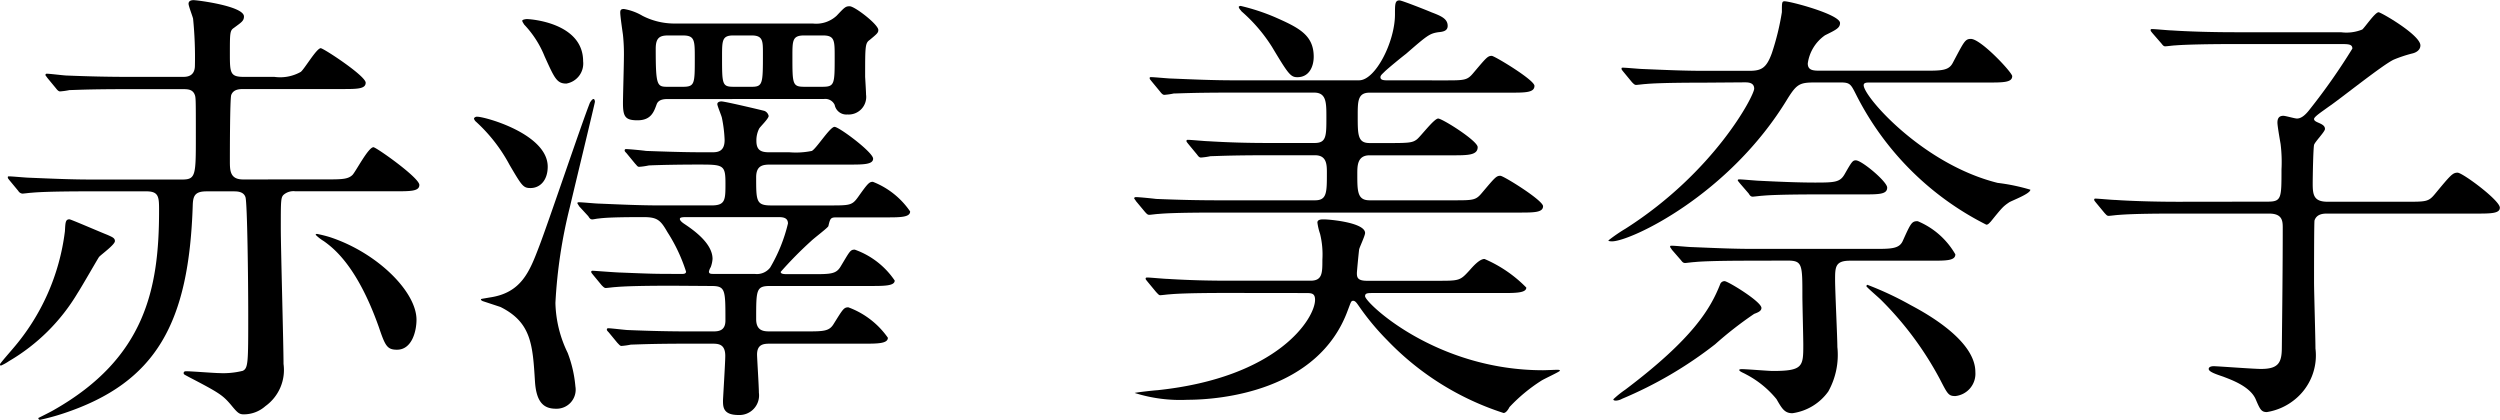
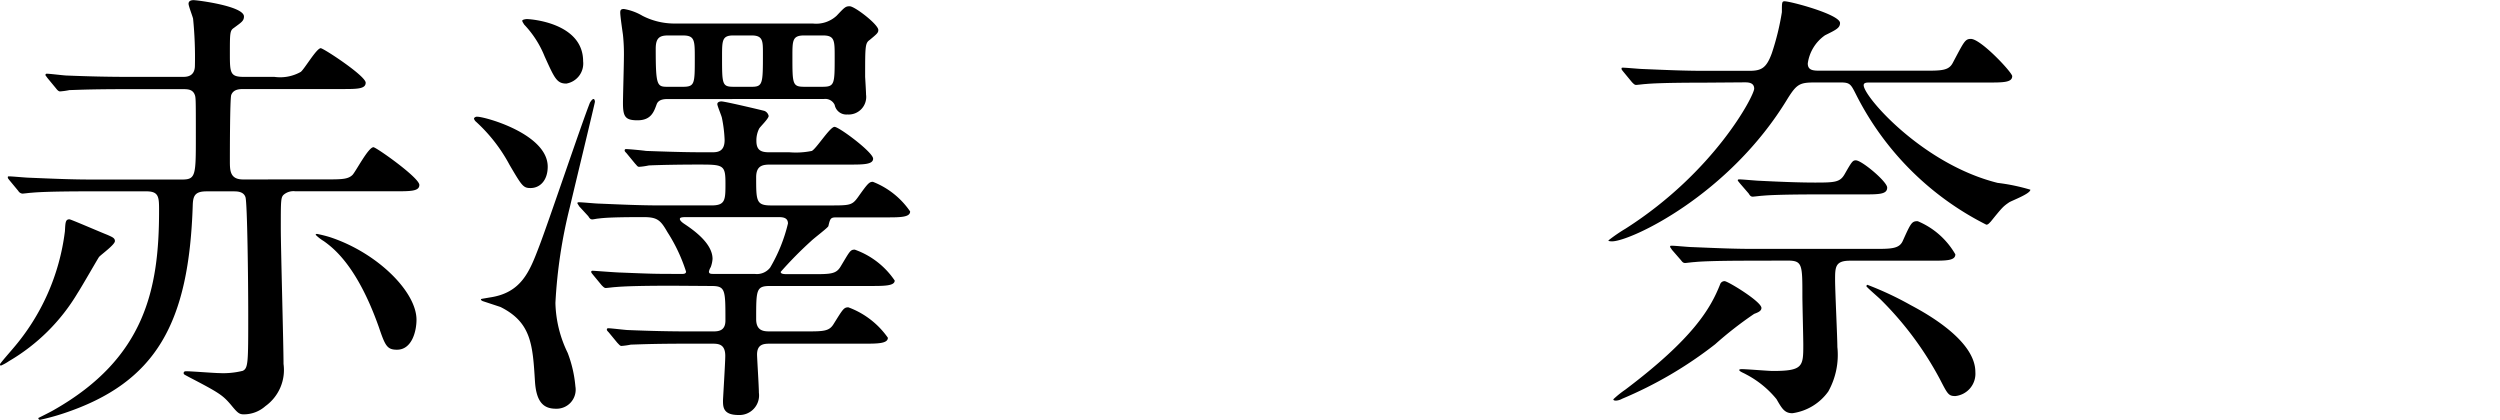
<svg xmlns="http://www.w3.org/2000/svg" width="126.567" height="21.246" viewBox="0 0 126.567 21.246">
  <g id="name_06" transform="translate(-2767.736 -2629.16)">
    <g id="グループ_74" data-name="グループ 74">
      <path id="パス_399" data-name="パス 399" d="M2771.668,2643.991a9.807,9.807,0,0,1-3.473,3.449,2.486,2.486,0,0,1-.414.23c-.022,0-.045-.023-.045-.068s.551-.667.644-.782a11.189,11.189,0,0,0,2.643-5.957c.024-.435.024-.6.231-.6.069,0,1.609.668,1.908.782.254.115.392.161.392.321,0,.185-.713.691-.806.806C2772.68,2642.267,2771.852,2643.715,2771.668,2643.991Zm12.717-5.749c.713,0,.988-.022,1.2-.229.184-.207.8-1.4,1.058-1.4.137,0,2.323,1.541,2.323,1.91,0,.321-.438.321-1.242.321h-5.036a.767.767,0,0,0-.576.162c-.16.137-.16.275-.16,1.678,0,1.081.138,5.91.138,6.9a2.253,2.253,0,0,1-.92,2.139,1.643,1.643,0,0,1-1.1.414c-.23,0-.322-.092-.643-.483-.414-.483-.576-.6-2.116-1.4-.253-.138-.277-.138-.277-.206,0-.093.092-.093.139-.093.252,0,1.426.093,1.655.093a4.077,4.077,0,0,0,1.2-.115c.275-.139.275-.414.275-2.852,0-1.748-.046-5.611-.138-5.933-.092-.3-.436-.3-.6-.3h-1.379c-.575,0-.667.23-.69.644-.184,6.025-1.84,9.037-6.554,10.6a11.569,11.569,0,0,1-1.172.321.083.083,0,0,1-.092-.092c.275-.137.644-.321.8-.414,4.6-2.621,5.311-6.116,5.311-10.071,0-.69,0-.989-.643-.989h-2.875c-2.024,0-2.691.047-2.92.069-.07,0-.414.046-.483.046a.277.277,0,0,1-.207-.138l-.437-.528c-.092-.115-.092-.115-.092-.162s.023-.045.068-.045c.162,0,.874.068,1.012.068,1.127.046,2.094.092,3.174.092h4.576c.689,0,.689-.229.689-2.183,0-1.979,0-1.979-.068-2.139-.115-.254-.368-.254-.6-.254h-2.806c-2.024,0-2.69.047-2.92.047a3.58,3.58,0,0,1-.483.068c-.069,0-.138-.068-.207-.16l-.437-.529c-.045-.07-.092-.115-.092-.139a.061.061,0,0,1,.069-.068c.162,0,.875.092,1.012.092,1.126.045,2.093.068,3.173.068h2.691c.184,0,.621,0,.621-.574a19.8,19.8,0,0,0-.092-2.369c-.023-.115-.23-.643-.23-.758,0-.161.16-.184.252-.184.185,0,2.553.3,2.553.827,0,.23-.138.3-.506.576-.207.137-.207.251-.207,1.333,0,.965.024,1.149.713,1.149h1.541a2.118,2.118,0,0,0,1.334-.252c.184-.139.8-1.2,1.012-1.2.137,0,2.275,1.4,2.275,1.747,0,.321-.435.321-1.218.321h-4.944c-.207,0-.529,0-.644.3-.069.184-.069,3.058-.069,3.335,0,.483,0,.942.667.942Zm3.449,8.623c-.506,0-.6-.207-.92-1.149-1.1-3.1-2.3-4-2.783-4.347a2.148,2.148,0,0,1-.414-.321c0-.023.023-.046.069-.046a6.466,6.466,0,0,1,.644.161c2.392.782,4.392,2.759,4.392,4.185C2788.822,2645.923,2788.592,2646.865,2787.834,2646.865Z" />
      <path id="パス_400" data-name="パス 400" d="M2791.9,2635.069c.391,0,3.565.874,3.565,2.53,0,.667-.368,1.081-.874,1.081-.368,0-.437-.116-1.058-1.173a8.118,8.118,0,0,0-1.724-2.208c-.024-.023-.092-.115-.07-.16A.178.178,0,0,1,2791.9,2635.069Zm.276,9.336c-.045-.022-.092-.046-.092-.092,0-.023.047-.023.437-.092,1.61-.23,2.024-1.311,2.506-2.575.438-1.126,2.162-6.255,2.576-7.29.045-.069.115-.184.184-.184.046,0,.068.092.068.139,0,.068-1.127,4.713-1.263,5.311a25.273,25.273,0,0,0-.737,4.875,6.07,6.07,0,0,0,.621,2.529,6.235,6.235,0,0,1,.391,1.7.965.965,0,0,1-.988,1.126c-.575,0-.989-.276-1.059-1.38-.115-1.862-.183-2.989-1.747-3.771Zm2.23-14.28c.185,0,2.852.184,2.852,2.139a1.029,1.029,0,0,1-.851,1.127c-.483,0-.6-.276-1.1-1.38a5.071,5.071,0,0,0-1.036-1.61c-.022-.046-.114-.161-.091-.207S2794.365,2630.125,2794.41,2630.125Zm7.4,13.5c-1.517,0-2.414.023-2.919.069-.069,0-.415.046-.483.046s-.115-.046-.207-.138l-.437-.529c-.092-.114-.092-.114-.092-.161,0-.022.023-.045.069-.045.092,0,1.219.092,1.448.092,1.679.068,1.725.068,3.1.068.046,0,.184,0,.184-.115a8.382,8.382,0,0,0-.943-2c-.345-.6-.506-.76-1.2-.76-.553,0-1.794,0-2.278.071-.068,0-.275.045-.321.045-.093,0-.138-.045-.207-.161l-.46-.5c-.068-.116-.092-.139-.092-.162,0-.045.046-.045.092-.045.16,0,.851.068,1.012.068,1.127.047,2.069.092,3.15.092h2.53c.712,0,.712-.276.712-1.127,0-.942-.115-.942-1.4-.942-1.035,0-2.047.023-2.484.045a3.356,3.356,0,0,1-.483.07c-.092,0-.115-.07-.207-.161l-.436-.53c-.093-.092-.093-.114-.093-.137a.062.062,0,0,1,.069-.07c.161,0,.874.07,1.013.093,1.861.069,2.506.069,3.311.069.275,0,.667,0,.667-.621a6.69,6.69,0,0,0-.138-1.127c-.024-.115-.231-.6-.231-.689,0-.115.139-.139.207-.139.184,0,2.116.46,2.185.483a.359.359,0,0,1,.207.253c0,.138-.437.552-.483.644a1.318,1.318,0,0,0-.138.621c0,.528.3.575.69.575h.989a4,4,0,0,0,1.127-.069c.23-.115.919-1.219,1.149-1.219s1.954,1.288,1.954,1.61c0,.3-.506.3-1.218.3H2806.8c-.391,0-.782,0-.782.643,0,1.2,0,1.426.758,1.426h2.921c1.058,0,1.173,0,1.472-.414.506-.713.575-.782.759-.782a4.087,4.087,0,0,1,1.885,1.5c0,.3-.505.3-1.218.3h-2.506c-.3,0-.323.047-.414.438,0,.068-.737.621-.874.759a19.389,19.389,0,0,0-1.541,1.563c0,.115.184.115.391.115h1.172c.967,0,1.242,0,1.473-.39.459-.76.482-.852.713-.852a4.081,4.081,0,0,1,2.023,1.565c0,.275-.529.275-1.242.275h-5.059c-.713,0-.713.184-.713,1.679,0,.621.415.621.713.621h1.747c.966,0,1.242,0,1.472-.392.46-.735.506-.827.736-.827a4.223,4.223,0,0,1,2,1.54c0,.3-.529.3-1.218.3h-4.714c-.321,0-.691,0-.691.553,0,.16.093,1.609.093,1.931a.993.993,0,0,1-1.034,1.127c-.783,0-.783-.414-.783-.736,0-.092.115-1.908.115-2.254,0-.621-.367-.621-.689-.621H2802.6c-2.024,0-2.691.047-2.921.047a3.477,3.477,0,0,1-.483.068c-.068,0-.115-.068-.207-.16l-.436-.529c-.093-.092-.093-.115-.093-.138a.061.061,0,0,1,.07-.069c.161,0,.873.092,1.012.092,1.126.046,2.092.069,3.173.069h1.081c.275,0,.666,0,.666-.552,0-1.564,0-1.748-.713-1.748Zm-.229-9.451c-.185,0-.506,0-.6.276-.137.368-.276.8-.966.8-.621,0-.736-.184-.736-.874,0-.344.047-1.932.047-2.3a9.369,9.369,0,0,0-.047-1.15c-.022-.16-.138-.943-.138-1.127,0-.115.023-.184.185-.184a2.751,2.751,0,0,1,.942.346,3.546,3.546,0,0,0,1.679.39h6.944a1.526,1.526,0,0,0,1.2-.39c.414-.438.459-.484.666-.484.254,0,1.449.92,1.449,1.2,0,.136-.047.183-.438.506-.229.16-.229.321-.229,1.861,0,.023.046.76.046.9a.89.89,0,0,1-.943,1.012.6.6,0,0,1-.644-.483.522.522,0,0,0-.552-.3Zm-.022-3.219c-.415,0-.622.115-.622.667,0,1.932.069,1.932.644,1.932h.713c.621,0,.621-.138.621-1.448,0-.9,0-1.151-.6-1.151Zm4.391,12.072a.848.848,0,0,0,.782-.322,8.1,8.1,0,0,0,.9-2.23c0-.323-.3-.323-.506-.323h-4.576c-.231,0-.391,0-.391.093s.16.207.23.253c.483.322,1.425.988,1.425,1.771a1.5,1.5,0,0,1-.091.414.68.68,0,0,0-.092.229c0,.115.114.115.229.115Zm-.161-9.473c.575,0,.575-.161.575-1.7,0-.621,0-.9-.575-.9h-.92c-.574,0-.574.253-.574,1.08,0,1.381,0,1.519.574,1.519Zm2.668-2.6c-.6,0-.6.253-.6,1.058,0,1.4,0,1.541.6,1.541h.92c.62,0,.62-.138.62-1.519,0-.827,0-1.08-.6-1.08Z" />
-       <path id="パス_401" data-name="パス 401" d="M2840.867,2633.229c1.035,0,1.151,0,1.473-.39.643-.759.713-.851.92-.851.136,0,2.161,1.219,2.161,1.518,0,.345-.46.345-1.242.345h-7.106c-.6,0-.6.436-.6,1.172,0,.965,0,1.379.6,1.379h1.081c.92,0,1.1-.022,1.311-.183.183-.138.874-1.058,1.081-1.058s2,1.127,2,1.448c0,.414-.506.414-1.288.414h-4.186c-.62,0-.62.53-.62.944,0,.873,0,1.334.62,1.334h4.232c1.035,0,1.149,0,1.471-.392.644-.759.713-.85.92-.85.161,0,2.161,1.242,2.161,1.541,0,.322-.46.322-1.242.322H2829.3c-2,0-2.667.045-2.9.068-.091,0-.414.046-.483.046-.092,0-.138-.069-.207-.138l-.46-.552c-.068-.115-.092-.115-.092-.137,0-.047.024-.07.092-.07.161,0,.851.07,1.012.092,1.127.046,2.07.07,3.15.07h4.9c.6,0,.6-.392.6-1.381,0-.413,0-.9-.6-.9h-2.391c-2,0-2.667.047-2.9.047a3.5,3.5,0,0,1-.482.069c-.093,0-.139-.069-.207-.16l-.438-.53c-.091-.115-.091-.115-.091-.161,0-.022.023-.046.068-.046.162,0,.875.069,1.012.069,1.127.069,2.07.091,3.15.091h2.254c.6,0,.6-.343.6-1.31,0-.736,0-1.241-.621-1.241h-4.185c-2.023,0-2.69.045-2.921.045a3.344,3.344,0,0,1-.482.069c-.069,0-.138-.069-.207-.16l-.437-.53c-.093-.115-.093-.115-.093-.16s.024-.047.07-.047c.161,0,.874.07,1.012.07,1.126.046,2.092.091,3.172.091h6.348c.828,0,1.816-1.954,1.816-3.333,0-.53,0-.713.231-.713.114,0,1.379.5,1.609.6.483.185.828.322.828.691,0,.275-.276.3-.483.321-.437.069-.552.161-1.633,1.1-.184.137-.942.758-1.081.9-.115.115-.207.184-.207.275,0,.161.185.161.438.161Zm-10.991,10.762c-2.023,0-2.667.046-2.921.07-.068,0-.413.045-.482.045s-.116-.069-.207-.161l-.437-.529c-.093-.115-.093-.115-.093-.16,0-.024.024-.047.071-.047.16,0,.873.069,1.011.069,1.126.07,2.092.093,3.173.093h4.093c.6,0,.6-.392.6-1.058a4.4,4.4,0,0,0-.116-1.311,2.936,2.936,0,0,1-.136-.574c0-.162.207-.162.321-.162.3,0,2.093.162,2.093.69,0,.138-.277.713-.3.827-.024.162-.115,1.127-.115,1.2,0,.208.023.392.506.392h3.541c1.15,0,1.172,0,1.656-.529.183-.207.506-.575.758-.575a6.616,6.616,0,0,1,2.116,1.448c0,.276-.552.276-1.219.276h-6.53c-.277,0-.414,0-.414.161,0,.323,3.564,3.748,9.013,3.748.116,0,.622-.023.713-.023.046,0,.139,0,.139.047s-.806.414-.943.506a8.355,8.355,0,0,0-1.61,1.334c-.069.136-.183.3-.3.3a14.168,14.168,0,0,1-5.886-3.68,12.744,12.744,0,0,1-1.45-1.748c-.068-.092-.16-.252-.275-.252s-.115.068-.276.482c-1.495,4.093-6.439,4.53-8.117,4.53a7.647,7.647,0,0,1-2.667-.344c0-.024,1.034-.139,1.127-.139,6.162-.643,8-3.656,8-4.576,0-.345-.184-.345-.5-.345Zm3.542-10.923c-.346,0-.461-.16-1.289-1.541a8.074,8.074,0,0,0-1.54-1.793c-.023-.046-.138-.138-.138-.23,0-.023.069-.045.092-.045a10.514,10.514,0,0,1,1.748.574c1.2.53,1.954.9,1.954,2C2834.245,2632.494,2834.038,2633.068,2833.418,2633.068Z" />
      <path id="パス_402" data-name="パス 402" d="M2853.969,2633.345c-2.024,0-2.691.046-2.92.069-.07,0-.414.045-.484.045s-.115-.045-.207-.137l-.436-.529c-.092-.115-.092-.115-.092-.161s.023-.046.068-.046c.162,0,.874.068,1.012.068,1.127.047,2.069.092,3.151.092h2.23c.621,0,.874-.137,1.15-.9a12.985,12.985,0,0,0,.506-2.07c0-.483,0-.551.137-.551.3,0,2.807.667,2.807,1.1,0,.253-.207.346-.76.621a2.082,2.082,0,0,0-.873,1.426c0,.367.3.367.666.367h5.2c.9,0,1.265,0,1.472-.391.575-1.08.621-1.218.92-1.218.506,0,2.092,1.7,2.092,1.885,0,.323-.46.323-1.242.323h-5.978c-.139,0-.3,0-.3.137,0,.576,2.989,4,6.783,4.944a9.882,9.882,0,0,1,1.656.345c0,.208-.943.552-1.081.644-.3.207-.344.253-.92.966-.091.092-.137.161-.229.161a14.859,14.859,0,0,1-6.6-6.6c-.254-.5-.3-.6-.759-.6h-1.311c-.759,0-.92.069-1.379.8-2.967,4.921-7.98,7.244-8.9,7.244-.023,0-.185,0-.185-.046a8.189,8.189,0,0,1,.874-.6c4.507-2.874,6.508-6.737,6.508-7.083,0-.321-.321-.321-.483-.321Zm1.08,10.049c.162,0,1.863,1.034,1.863,1.356,0,.161-.183.23-.368.3a19.046,19.046,0,0,0-1.978,1.541,20.51,20.51,0,0,1-4.713,2.76.708.708,0,0,1-.3.091c-.046,0-.138,0-.138-.069a4.916,4.916,0,0,1,.6-.483c3.449-2.6,4.322-4.116,4.805-5.334A.233.233,0,0,1,2855.049,2643.394Zm1.381-1.036c-2.025,0-2.692.046-2.9.07-.092,0-.414.046-.482.046-.092,0-.139-.046-.207-.138l-.46-.529c-.069-.116-.092-.116-.092-.161s.023-.046.092-.046c.161,0,.85.069,1.012.069,1.127.046,2.069.092,3.15.092h6.048c.873,0,1.287,0,1.471-.392.414-.919.46-1.012.759-1.012a3.94,3.94,0,0,1,1.908,1.68c0,.321-.459.321-1.218.321H2861.4c-.759,0-.759.323-.759.99,0,.529.115,2.9.115,3.38a3.8,3.8,0,0,1-.46,2.252,2.689,2.689,0,0,1-1.816,1.1c-.392,0-.529-.23-.805-.713a4.917,4.917,0,0,0-1.564-1.265c-.069-.045-.322-.138-.322-.207,0-.046.069-.046.161-.046.23,0,1.311.092,1.54.092,1.518,0,1.541-.229,1.541-1.31,0-.392-.046-2.116-.046-2.484,0-1.609,0-1.794-.758-1.794Zm3.425-3.356c-2.023,0-2.667.045-2.9.068-.069,0-.414.046-.483.046-.092,0-.138-.046-.207-.161l-.437-.506c-.092-.115-.114-.137-.114-.16,0-.047.045-.047.092-.047.16,0,.873.07,1.011.07.9.045,1.932.091,2.828.091.989,0,1.243-.022,1.472-.413.368-.644.413-.713.575-.713.3,0,1.586,1.08,1.586,1.379,0,.346-.414.346-1.242.346Zm4.622,5.61c.736.391,3.265,1.771,3.265,3.38a1.136,1.136,0,0,1-1.012,1.219c-.344,0-.39-.092-.781-.851a16.735,16.735,0,0,0-2.99-4.024c-.114-.115-.735-.644-.735-.69,0-.023.022-.046.046-.069A16.362,16.362,0,0,1,2864.477,2644.612Z" />
-       <path id="パス_403" data-name="パス 403" d="M2882.529,2639.369c.712,0,.712-.16.712-1.633a7.411,7.411,0,0,0-.046-1.287c-.023-.138-.16-.9-.16-1.081,0-.229.092-.345.3-.345.114,0,.574.138.689.138.207,0,.415-.161.644-.46a31.315,31.315,0,0,0,2.161-3.081c0-.229-.207-.229-.6-.229h-5.472c-1.127,0-2.346.022-2.9.068-.092,0-.414.046-.507.046-.069,0-.114-.046-.183-.138l-.46-.529c-.092-.115-.092-.115-.092-.16s.046-.047.069-.047c.161,0,.851.069,1.011.069.668.046,1.864.092,3.174.092h5.381a2.119,2.119,0,0,0,1.08-.138c.139-.115.645-.874.828-.874.115,0,2.115,1.15,2.115,1.679,0,.23-.207.367-.436.414a6.815,6.815,0,0,0-.9.3c-.528.23-2.759,2.023-3.311,2.391-.345.253-.737.506-.737.621,0,.092.116.138.163.162.207.092.39.16.39.343,0,.139-.506.645-.553.806-.044.23-.068,1.632-.068,1.978,0,.574.068.9.759.9h3.955c1.034,0,1.149,0,1.472-.39.8-.966.9-1.082,1.15-1.082s2.139,1.4,2.139,1.771c0,.3-.461.3-1.219.3h-7.52c-.162,0-.529,0-.644.346-.024.091-.024,2.712-.024,3.126,0,.483.071,2.829.071,3.358a2.867,2.867,0,0,1-1.035,2.575,2.971,2.971,0,0,1-1.426.644c-.277,0-.346-.138-.553-.621-.275-.69-1.31-1.035-1.655-1.172-.413-.139-.735-.254-.735-.391,0-.115.16-.139.252-.139.184,0,2.024.139,2.392.139.873,0,1.058-.3,1.058-1.082.022-2,.046-4.092.046-6.07,0-.345-.024-.713-.69-.713h-4.737c-.552,0-2.093,0-2.9.069-.068,0-.414.046-.482.046-.093,0-.115-.046-.207-.138l-.438-.529c-.091-.114-.091-.114-.091-.161s.045-.045.068-.045c.139,0,.852.068,1.012.068.668.046,1.863.092,3.15.092Z" />
    </g>
  </g>
</svg>